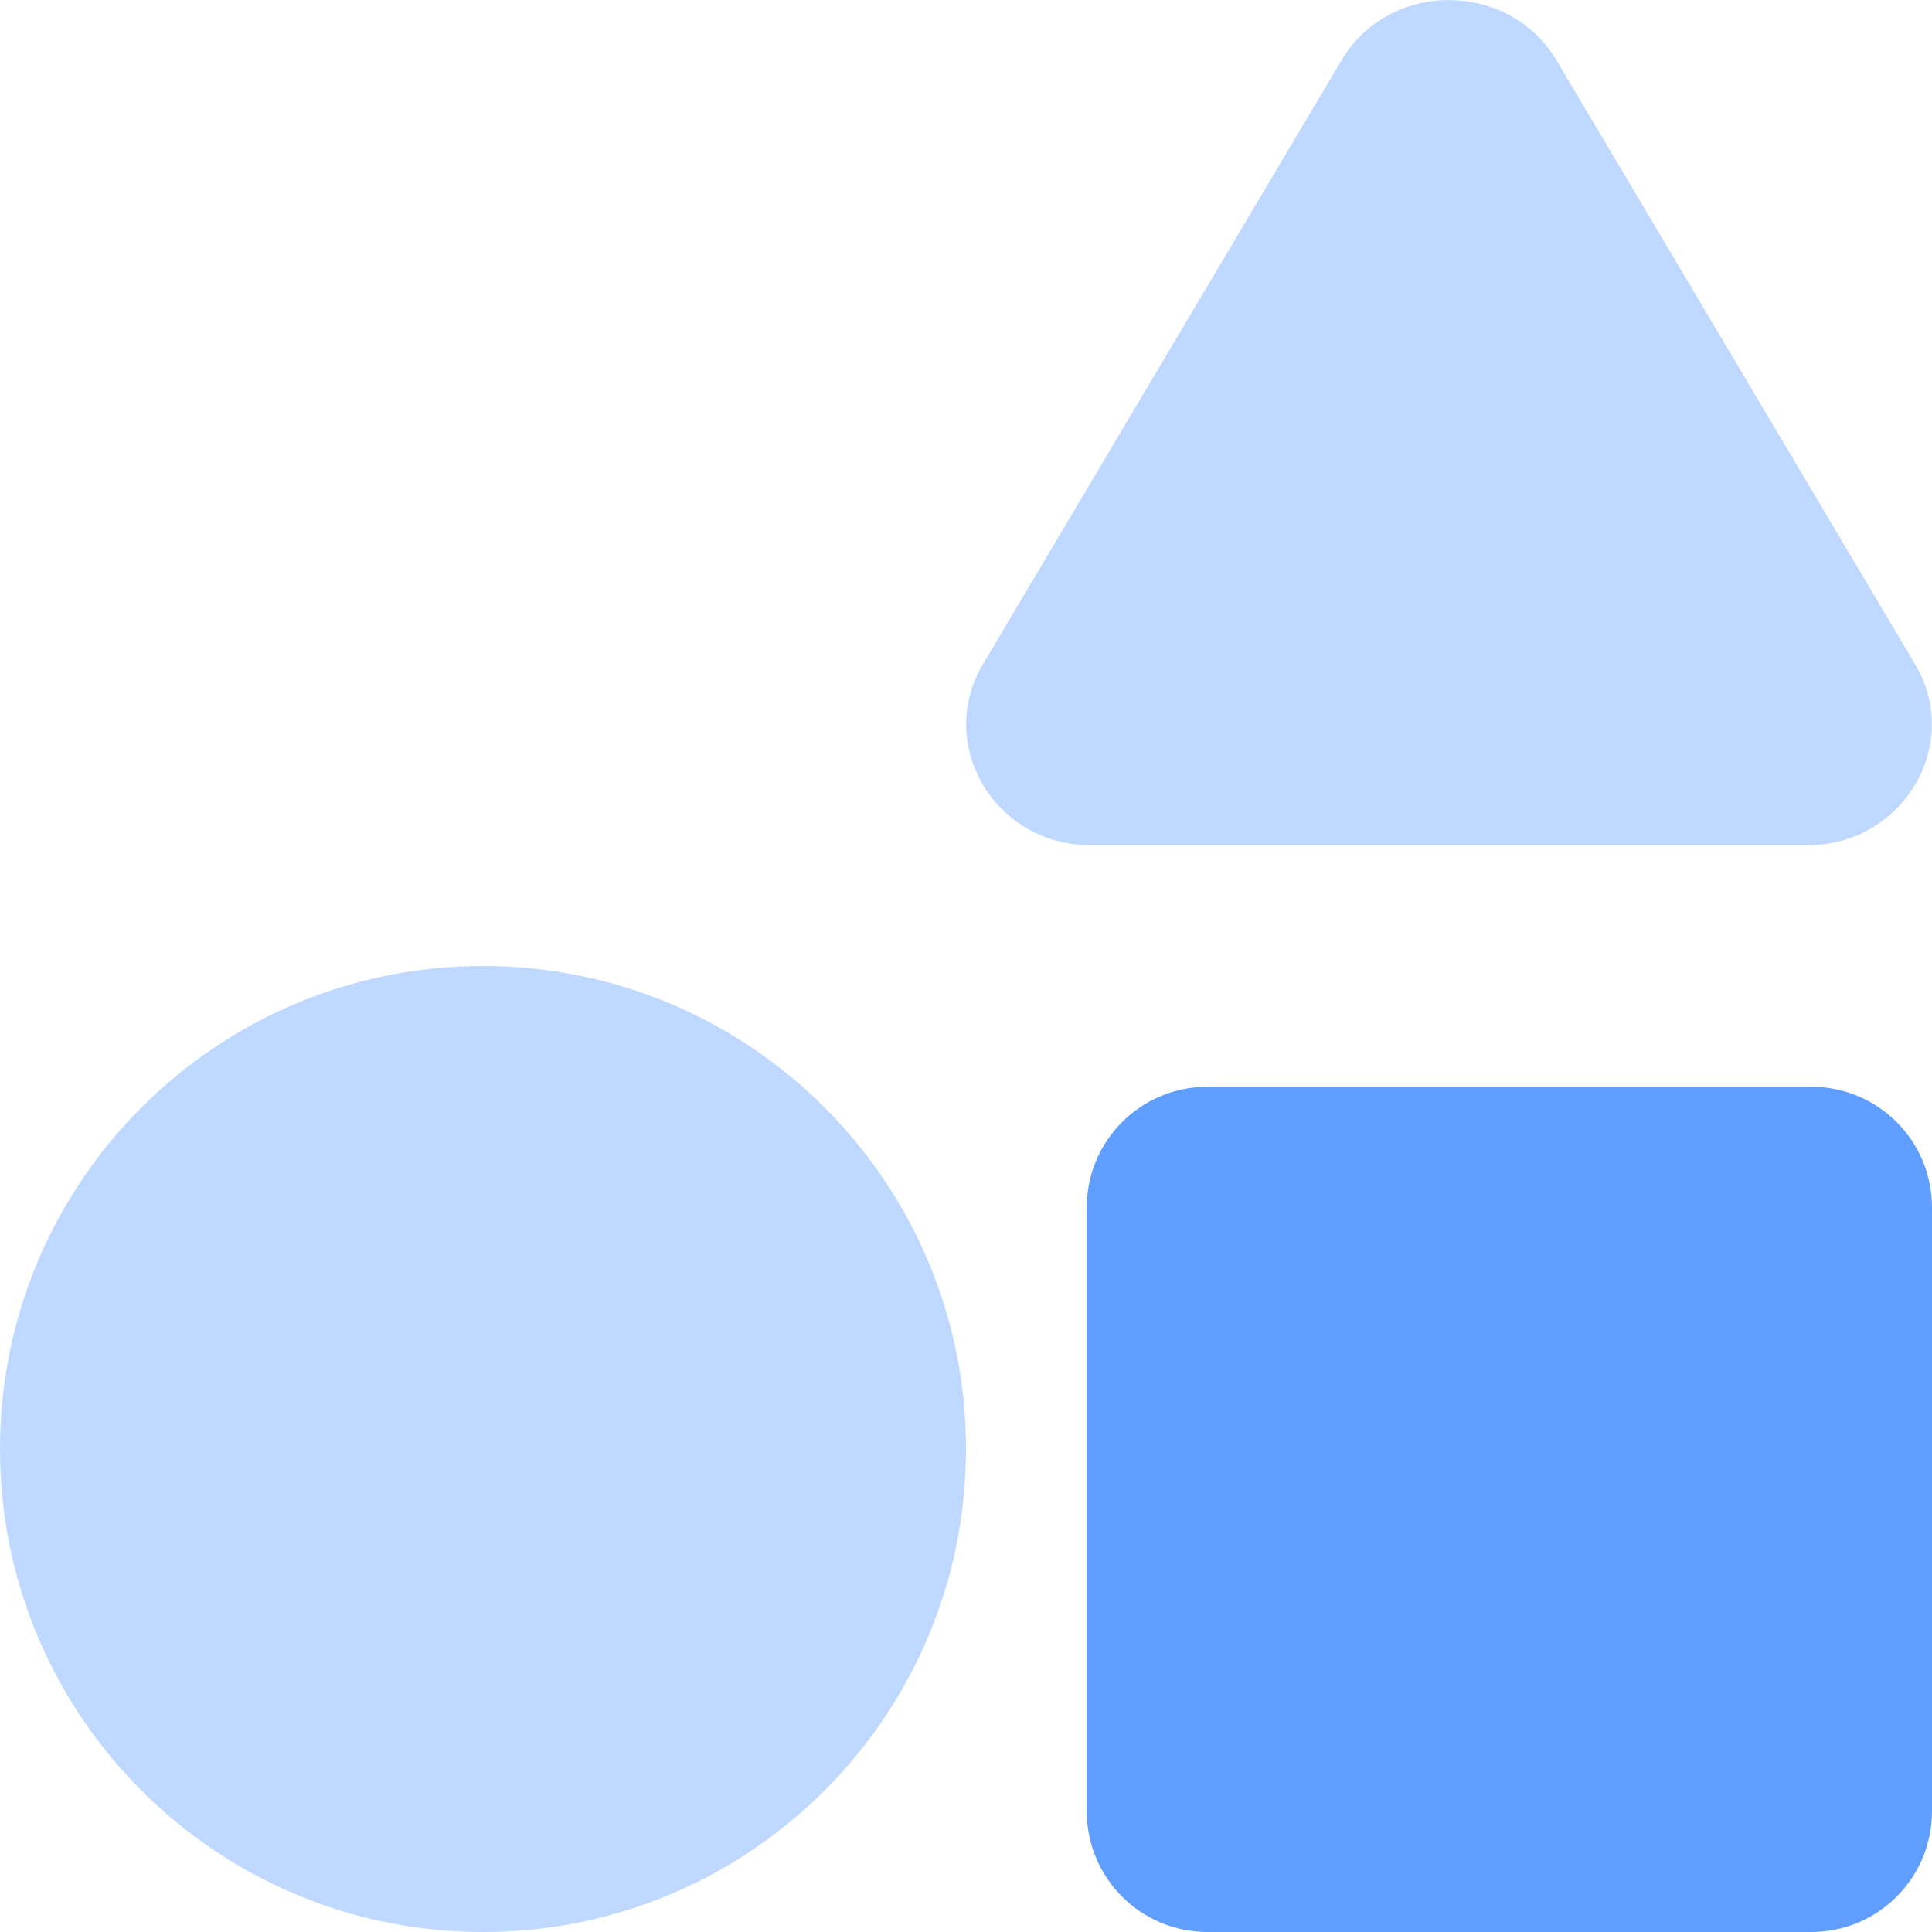
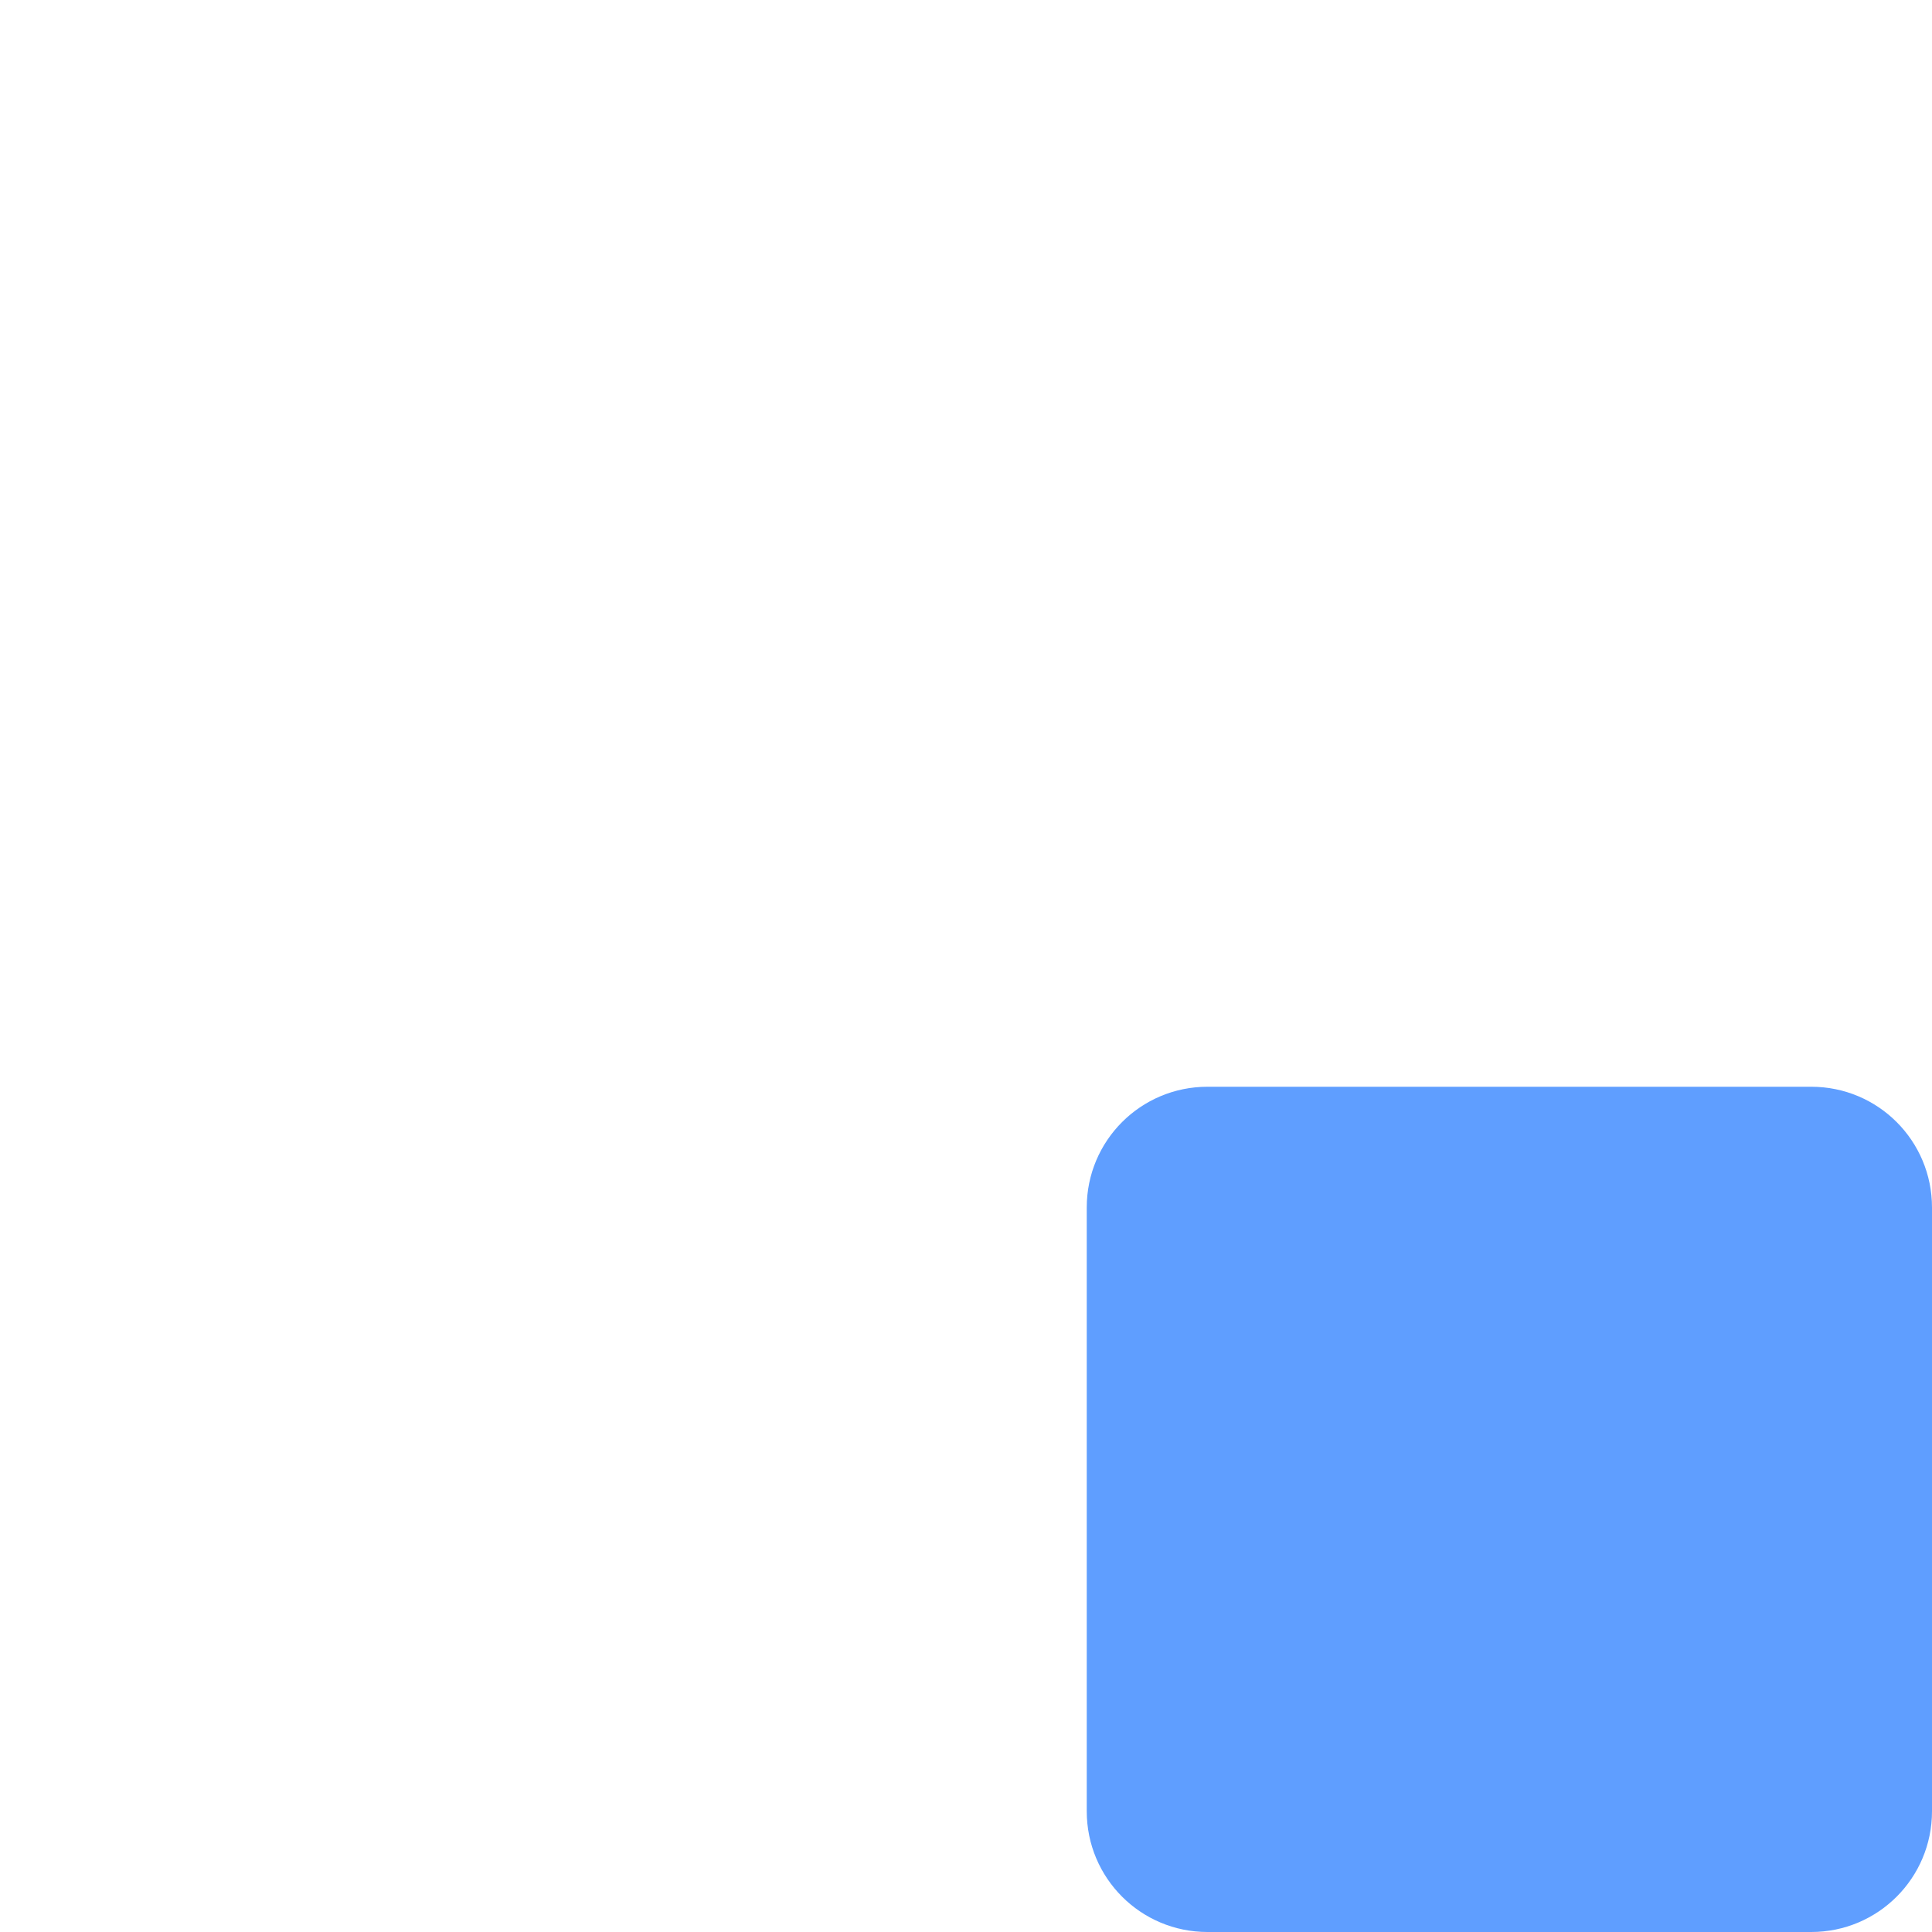
<svg xmlns="http://www.w3.org/2000/svg" version="1.1" id="Layer_1" focusable="false" x="0px" y="0px" viewBox="0 0 512 512" style="enable-background:new 0 0 512 512;" xml:space="preserve">
  <style type="text/css">
	.st0{opacity:0.4;fill:#5F9EFF;enable-background:new    ;}
	.st1{fill:#5F9EFF;}
</style>
  <g>
-     <path class="st0" d="M128,256C57.3,256,0,313.3,0,384s57.3,128,128,128s128-57.3,128-128S198.7,256,128,256z M507.5,176l-95-160   c-12.7-21.3-44.4-21.3-57,0l-95,160c-12.7,21.3,3.2,48,28.5,48h190C504.3,224,520.2,197.3,507.5,176z" />
    <path class="st1" d="M512,320v160c0,17.7-14.3,32-32,32H320c-17.7,0-32-14.3-32-32V320c0-17.7,14.3-32,32-32h160   C497.7,288,512,302.3,512,320z" />
  </g>
</svg>